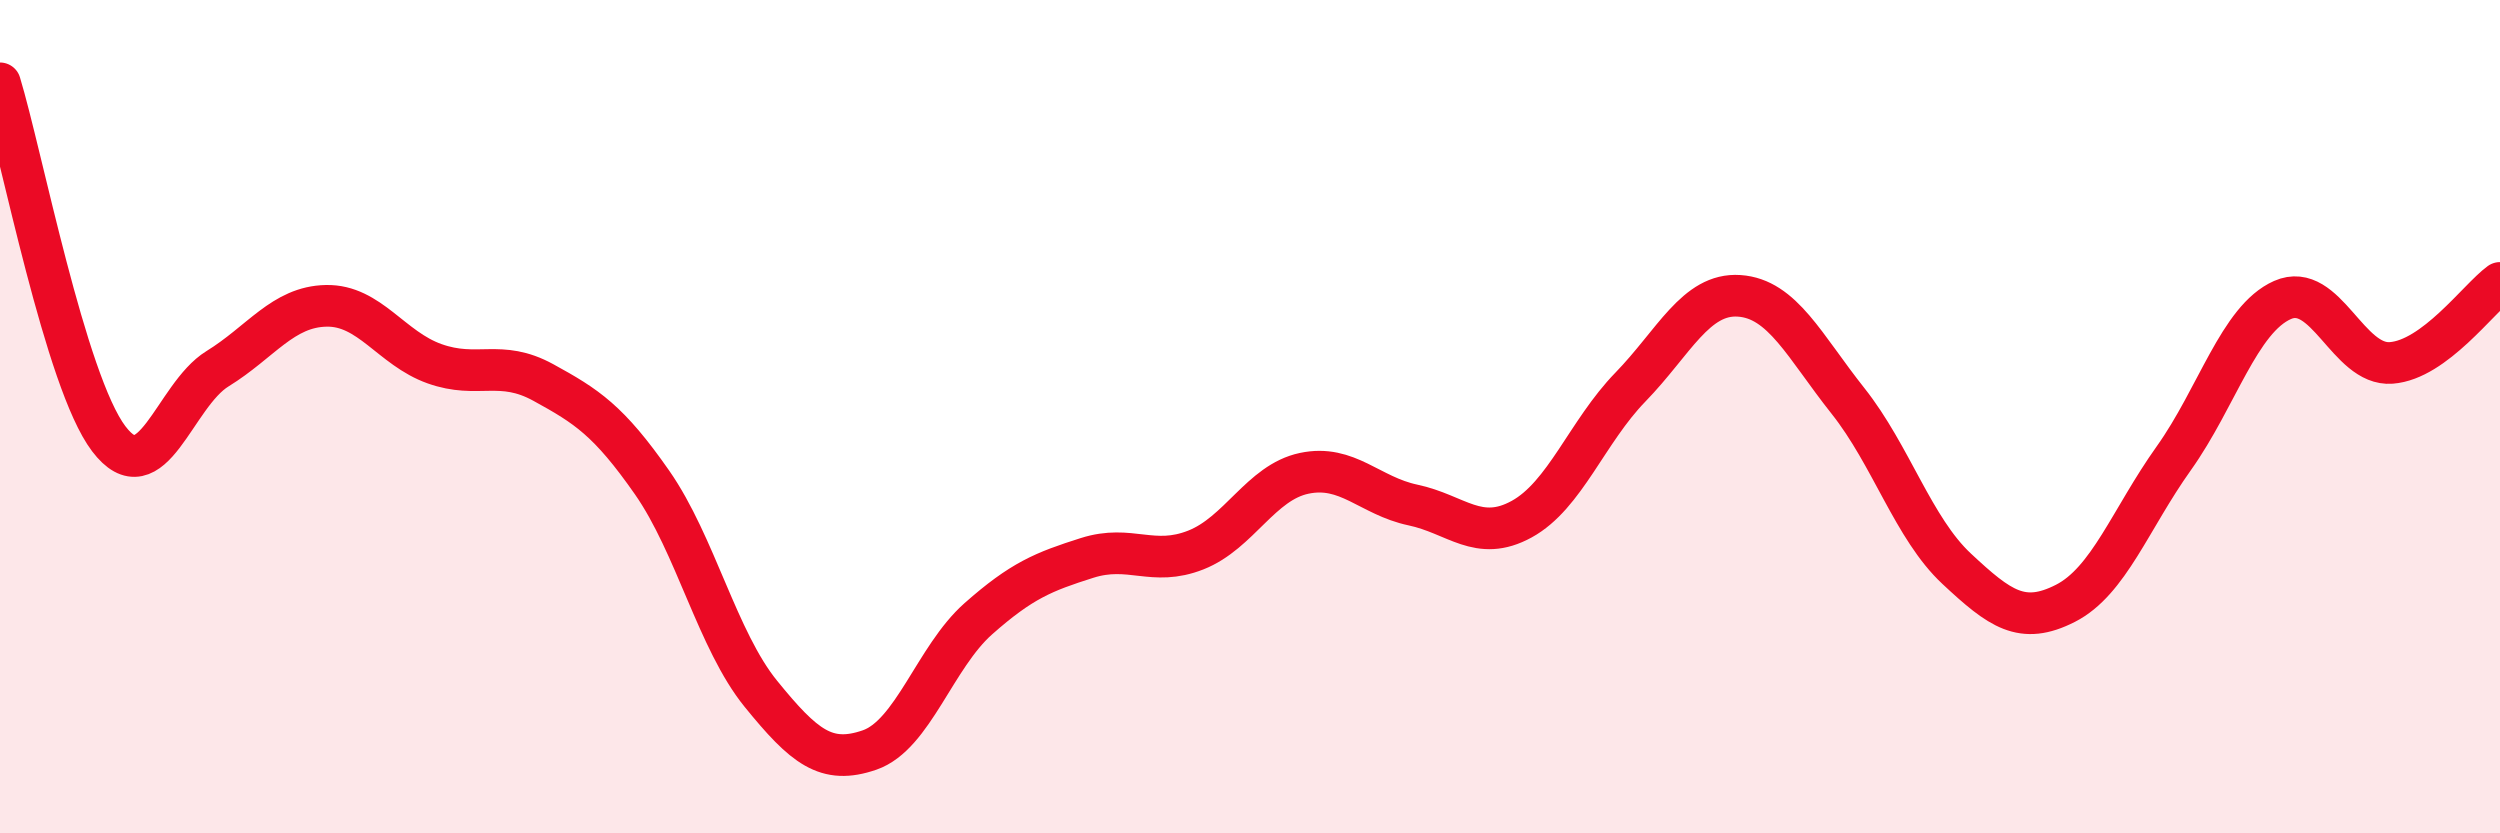
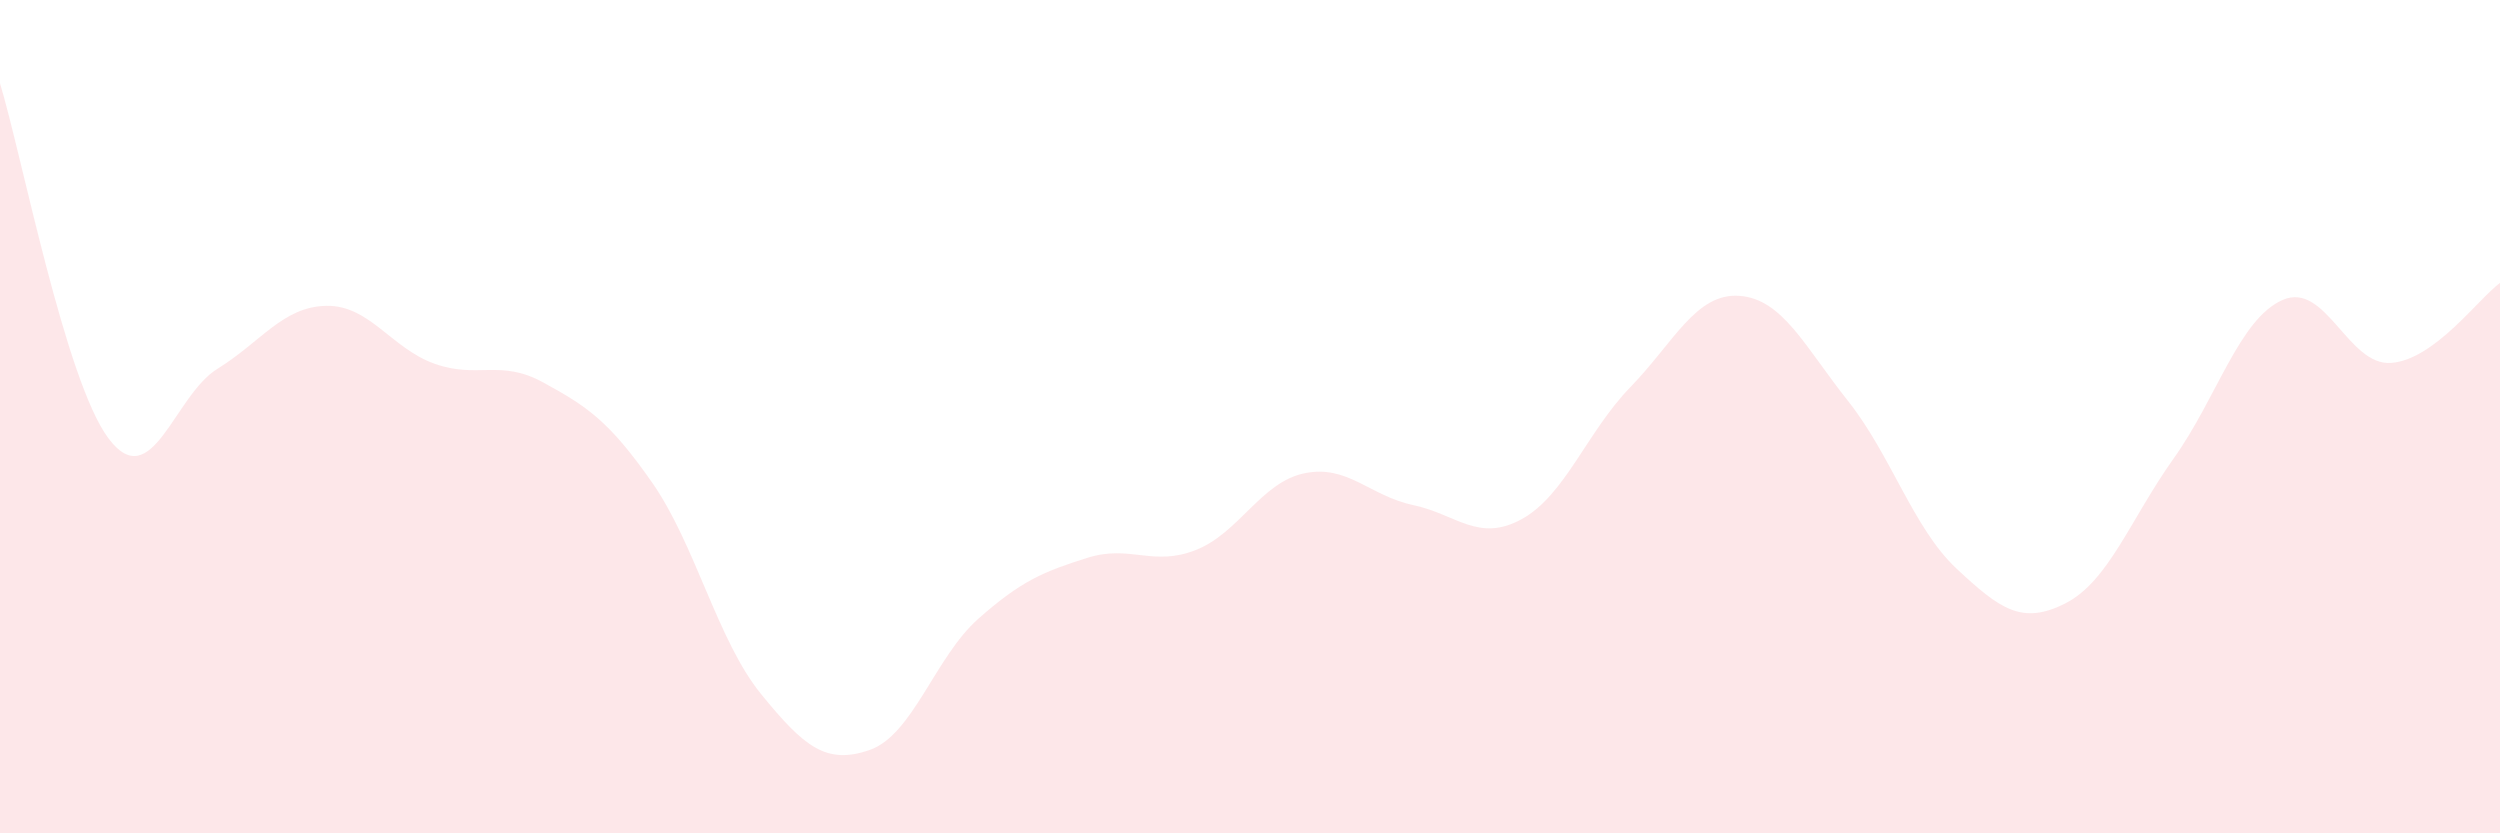
<svg xmlns="http://www.w3.org/2000/svg" width="60" height="20" viewBox="0 0 60 20">
  <path d="M 0,2 C 0.52,3.71 1.57,9.16 2.61,10.53 C 3.65,11.9 4.18,9.49 5.22,8.85 C 6.26,8.21 6.79,7.36 7.83,7.34 C 8.87,7.32 9.39,8.36 10.43,8.73 C 11.47,9.1 12,8.61 13.04,9.18 C 14.08,9.75 14.61,10.09 15.65,11.58 C 16.69,13.07 17.22,15.37 18.26,16.65 C 19.3,17.93 19.83,18.36 20.87,18 C 21.91,17.64 22.44,15.77 23.48,14.85 C 24.52,13.93 25.05,13.72 26.09,13.39 C 27.13,13.06 27.66,13.61 28.7,13.2 C 29.74,12.79 30.26,11.58 31.3,11.36 C 32.34,11.14 32.87,11.9 33.91,12.12 C 34.95,12.34 35.48,13.03 36.52,12.46 C 37.56,11.89 38.09,10.36 39.13,9.29 C 40.17,8.22 40.7,7.03 41.74,7.1 C 42.78,7.17 43.31,8.31 44.35,9.62 C 45.39,10.93 45.92,12.68 46.96,13.65 C 48,14.62 48.53,15.01 49.57,14.48 C 50.61,13.95 51.13,12.46 52.17,11 C 53.21,9.54 53.74,7.66 54.78,7.2 C 55.82,6.74 56.35,8.79 57.39,8.71 C 58.43,8.63 59.48,7.17 60,6.79L60 20L0 20Z" fill="#EB0A25" opacity="0.1" stroke-linecap="round" stroke-linejoin="round" />
-   <path d="M 0,2 C 0.52,3.71 1.57,9.16 2.61,10.53 C 3.65,11.9 4.18,9.49 5.22,8.85 C 6.26,8.21 6.79,7.36 7.83,7.34 C 8.87,7.32 9.39,8.36 10.43,8.73 C 11.47,9.1 12,8.61 13.04,9.18 C 14.08,9.75 14.61,10.09 15.65,11.58 C 16.69,13.07 17.22,15.37 18.26,16.65 C 19.3,17.93 19.83,18.36 20.87,18 C 21.91,17.64 22.44,15.77 23.48,14.85 C 24.52,13.93 25.05,13.72 26.09,13.39 C 27.13,13.06 27.66,13.61 28.7,13.2 C 29.74,12.79 30.26,11.58 31.3,11.36 C 32.34,11.14 32.87,11.9 33.91,12.12 C 34.95,12.34 35.48,13.03 36.52,12.46 C 37.56,11.89 38.09,10.36 39.13,9.29 C 40.17,8.22 40.7,7.03 41.74,7.1 C 42.78,7.17 43.31,8.31 44.35,9.62 C 45.39,10.93 45.92,12.68 46.96,13.65 C 48,14.62 48.53,15.01 49.57,14.48 C 50.61,13.95 51.13,12.46 52.17,11 C 53.21,9.54 53.74,7.66 54.78,7.2 C 55.82,6.74 56.35,8.79 57.39,8.71 C 58.43,8.63 59.48,7.17 60,6.79" stroke="#EB0A25" stroke-width="1" fill="none" stroke-linecap="round" stroke-linejoin="round" />
</svg>